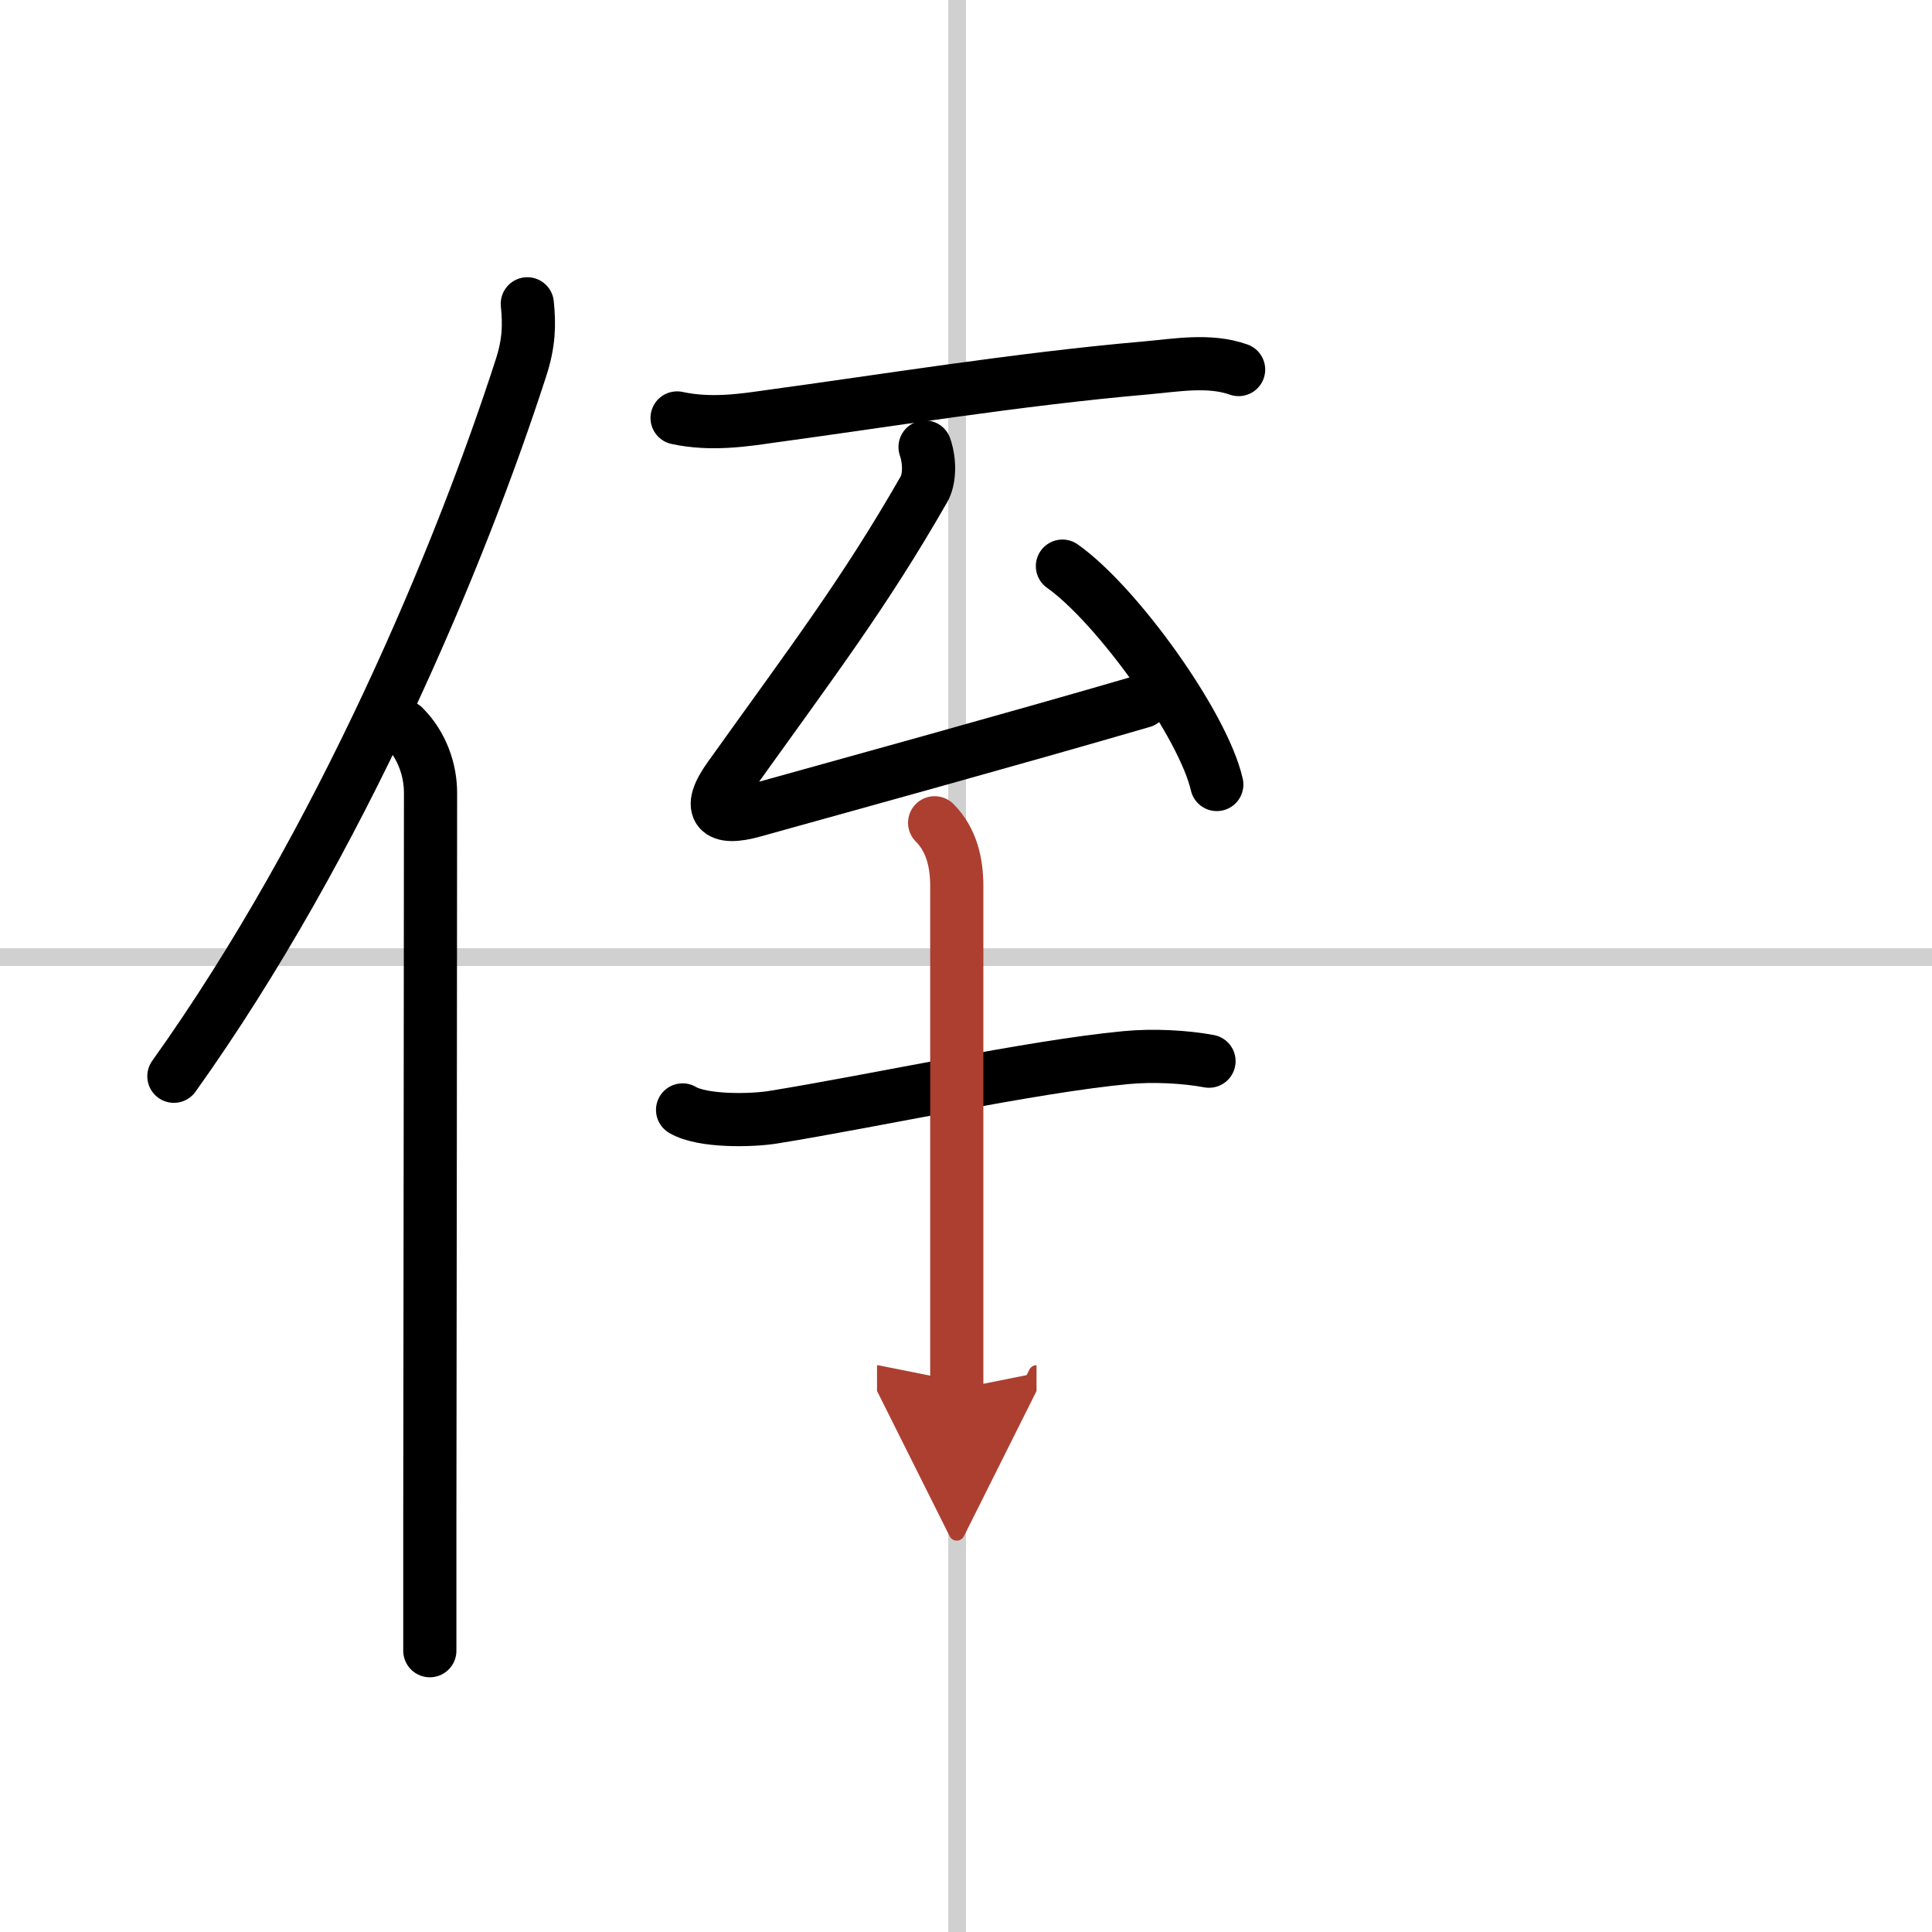
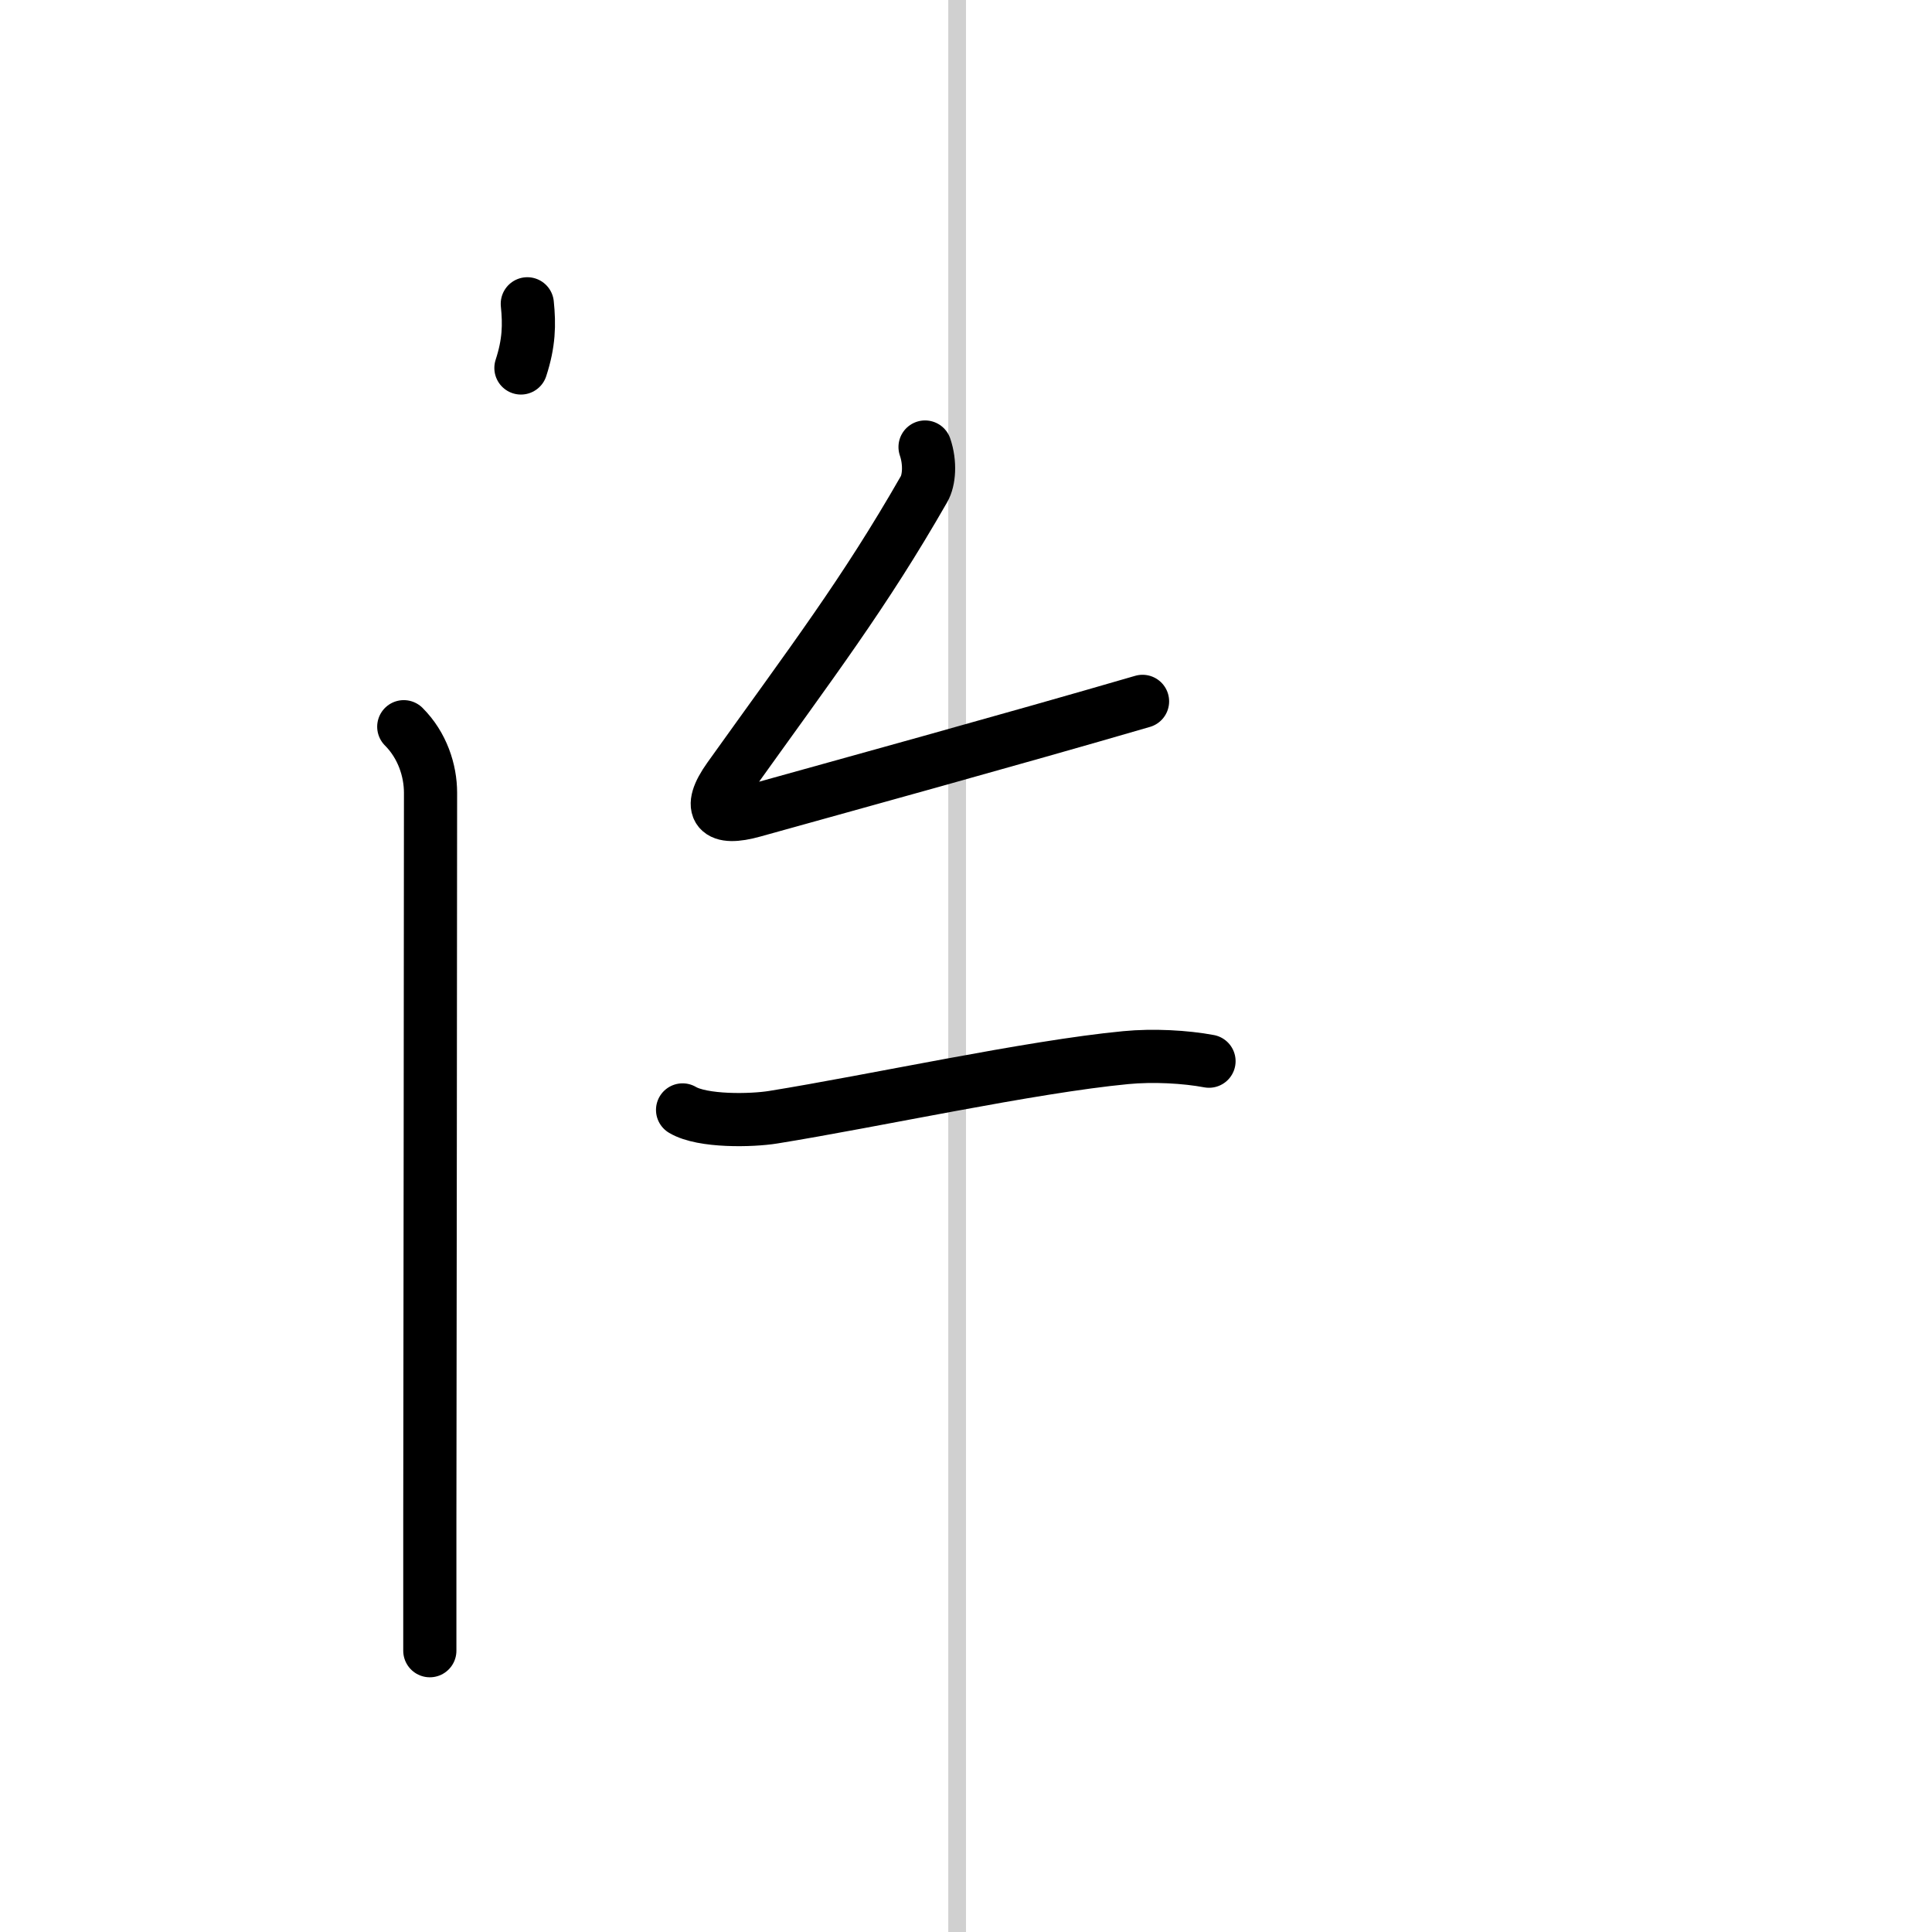
<svg xmlns="http://www.w3.org/2000/svg" width="400" height="400" viewBox="0 0 109 109">
  <defs>
    <marker id="a" markerWidth="4" orient="auto" refX="1" refY="5" viewBox="0 0 10 10">
      <polyline points="0 0 10 5 0 10 1 5" fill="#ad3f31" stroke="#ad3f31" />
    </marker>
  </defs>
  <g fill="none" stroke="#000" stroke-linecap="round" stroke-linejoin="round" stroke-width="3">
    <rect width="100%" height="100%" fill="#fff" stroke="#fff" />
    <line x1="54" x2="54" y2="109" stroke="#d0d0d0" stroke-width="1" />
-     <line x2="109" y1="54" y2="54" stroke="#d0d0d0" stroke-width="1" />
-     <path d="M29.75,17.14c0.12,1.18,0.1,2.21-0.36,3.62C26,31.25,19.25,47.5,9.81,60.72" />
+     <path d="M29.75,17.14c0.12,1.18,0.1,2.21-0.36,3.62" />
    <path d="m22.78 41c1.05 1.05 1.51 2.47 1.51 3.73 0 10.36-0.03 29.17-0.04 41.02v7.38" />
-     <path d="m38.2 23.58c1.93 0.42 3.84 0.11 5.19-0.08 6.28-0.85 14.09-2.12 21.24-2.74 1.71-0.15 3.59-0.5 5.25 0.09" />
    <path d="m52.19 25.22c0.31 0.91 0.23 1.88-0.06 2.38-3.38 5.9-6.25 9.65-10.99 16.28-1.31 1.83-0.63 2.43 1.36 1.87 4.66-1.3 14.62-4.04 21.96-6.18" />
-     <path d="m59.94 31.94c3.07 2.17 7.94 8.94 8.71 12.32" />
    <path d="m38.51 62.62c1.12 0.67 3.9 0.61 5.12 0.41 5.65-0.91 14.52-2.85 19.88-3.36 1.55-0.15 3.37-0.05 4.7 0.2" />
-     <path d="m52.73 46.42c0.99 0.99 1.25 2.33 1.25 3.58v28.37" marker-end="url(#a)" stroke="#ad3f31" />
  </g>
</svg>